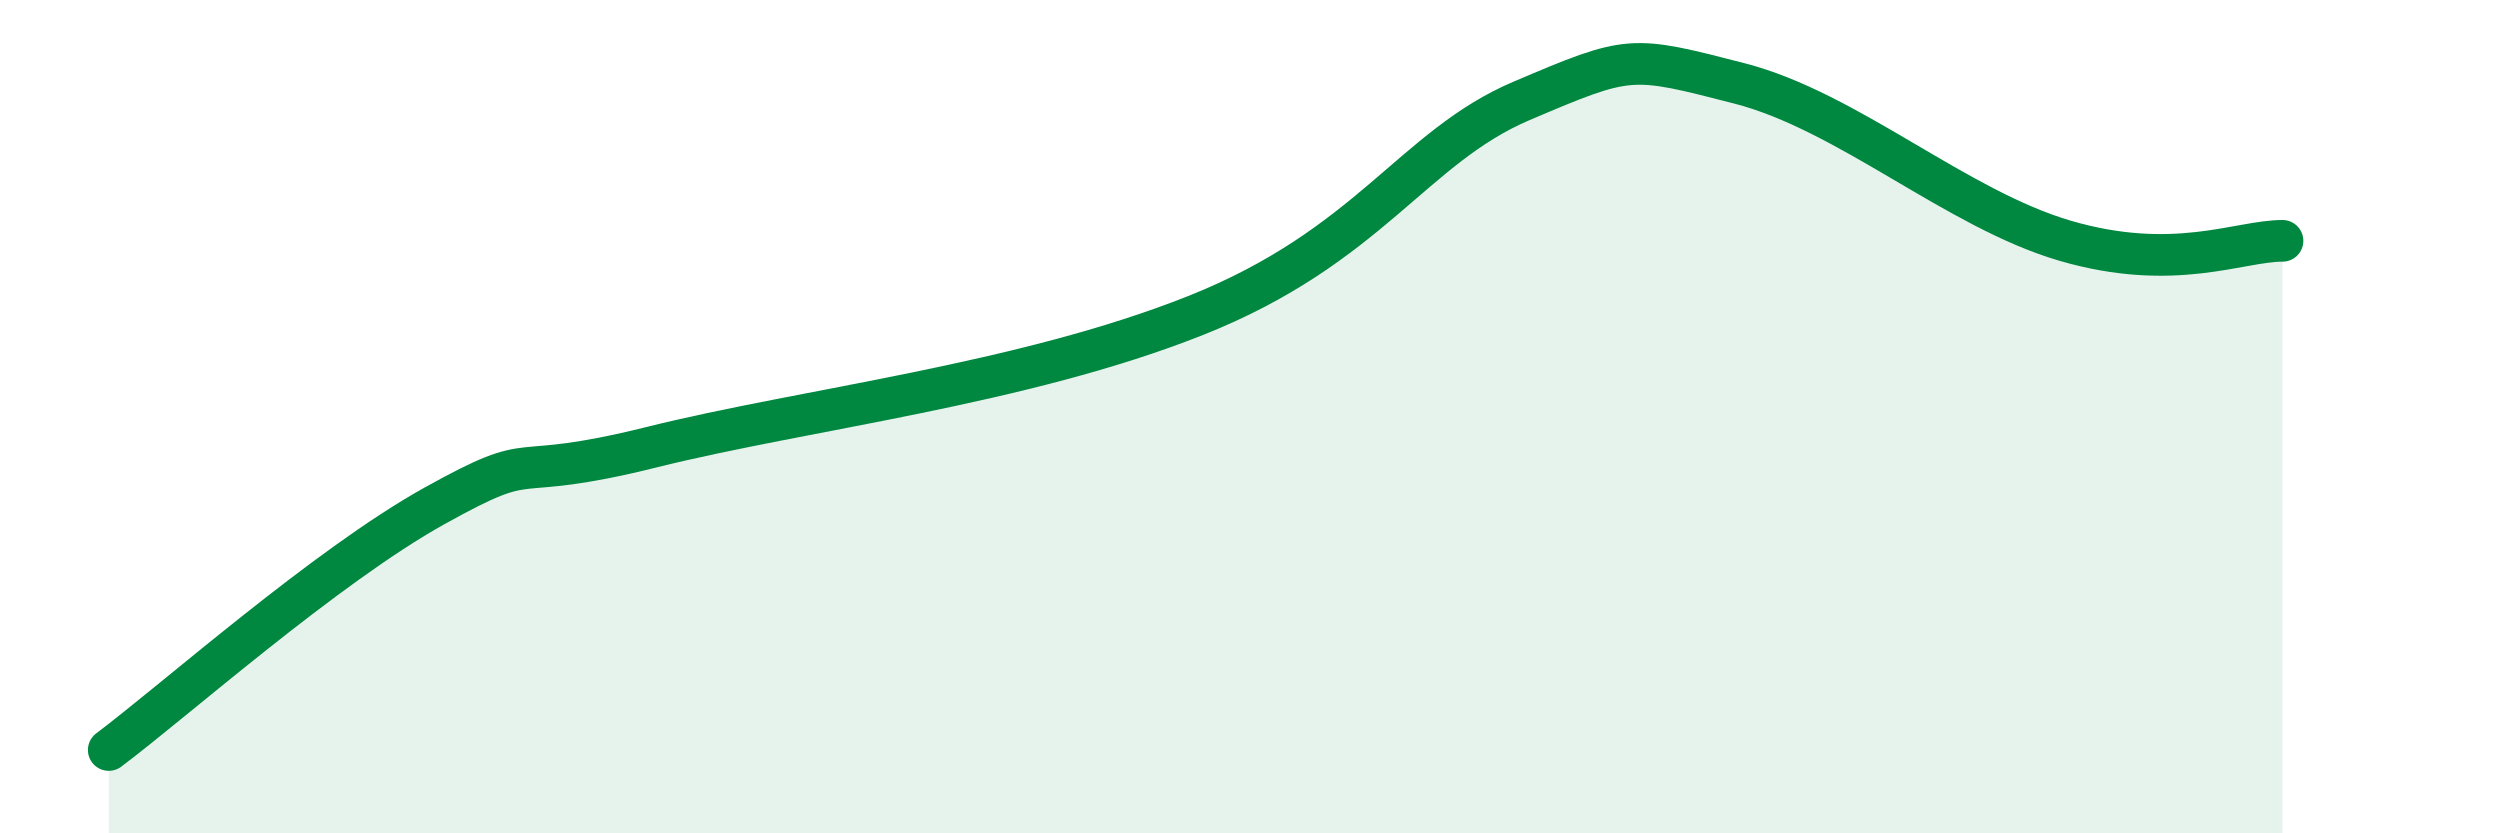
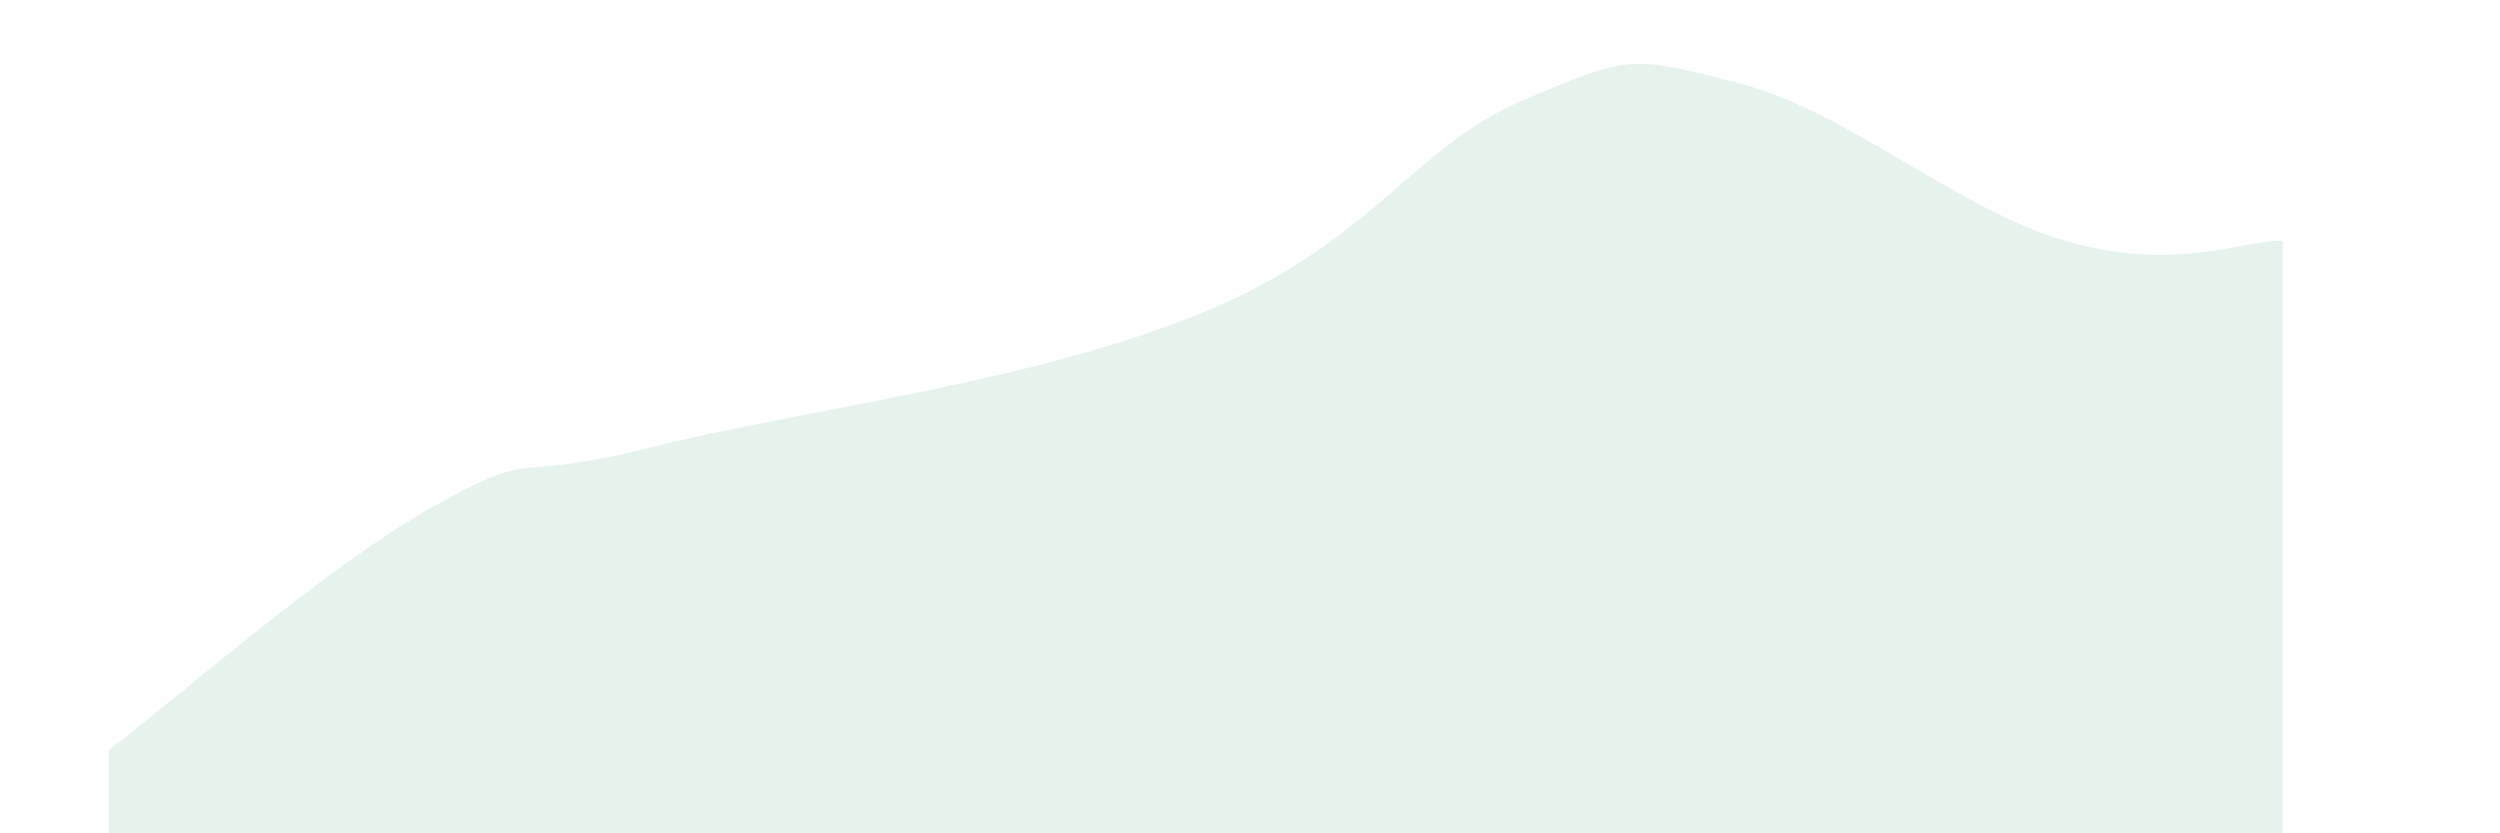
<svg xmlns="http://www.w3.org/2000/svg" width="60" height="20" viewBox="0 0 60 20">
  <path d="M 2.61,18 C 4.17,16.83 7.82,13.59 10.43,12.14 C 13.04,10.69 12,11.64 15.65,10.73 C 19.3,9.82 24.53,9.23 28.7,7.57 C 32.87,5.91 33.91,3.53 36.52,2.42 C 39.13,1.31 39.13,1.33 41.74,2 C 44.35,2.67 46.96,5.02 49.57,5.78 C 52.18,6.54 53.74,5.78 54.78,5.78L54.78 20L2.61 20Z" fill="#008740" opacity="0.1" stroke-linecap="round" stroke-linejoin="round" />
-   <path d="M 2.61,18 C 4.17,16.83 7.82,13.59 10.43,12.14 C 13.04,10.69 12,11.64 15.65,10.73 C 19.3,9.82 24.53,9.23 28.7,7.57 C 32.87,5.91 33.91,3.53 36.52,2.42 C 39.13,1.31 39.13,1.33 41.74,2 C 44.35,2.67 46.96,5.02 49.57,5.78 C 52.18,6.54 53.74,5.78 54.78,5.78" stroke="#008740" stroke-width="1" fill="none" stroke-linecap="round" stroke-linejoin="round" />
</svg>